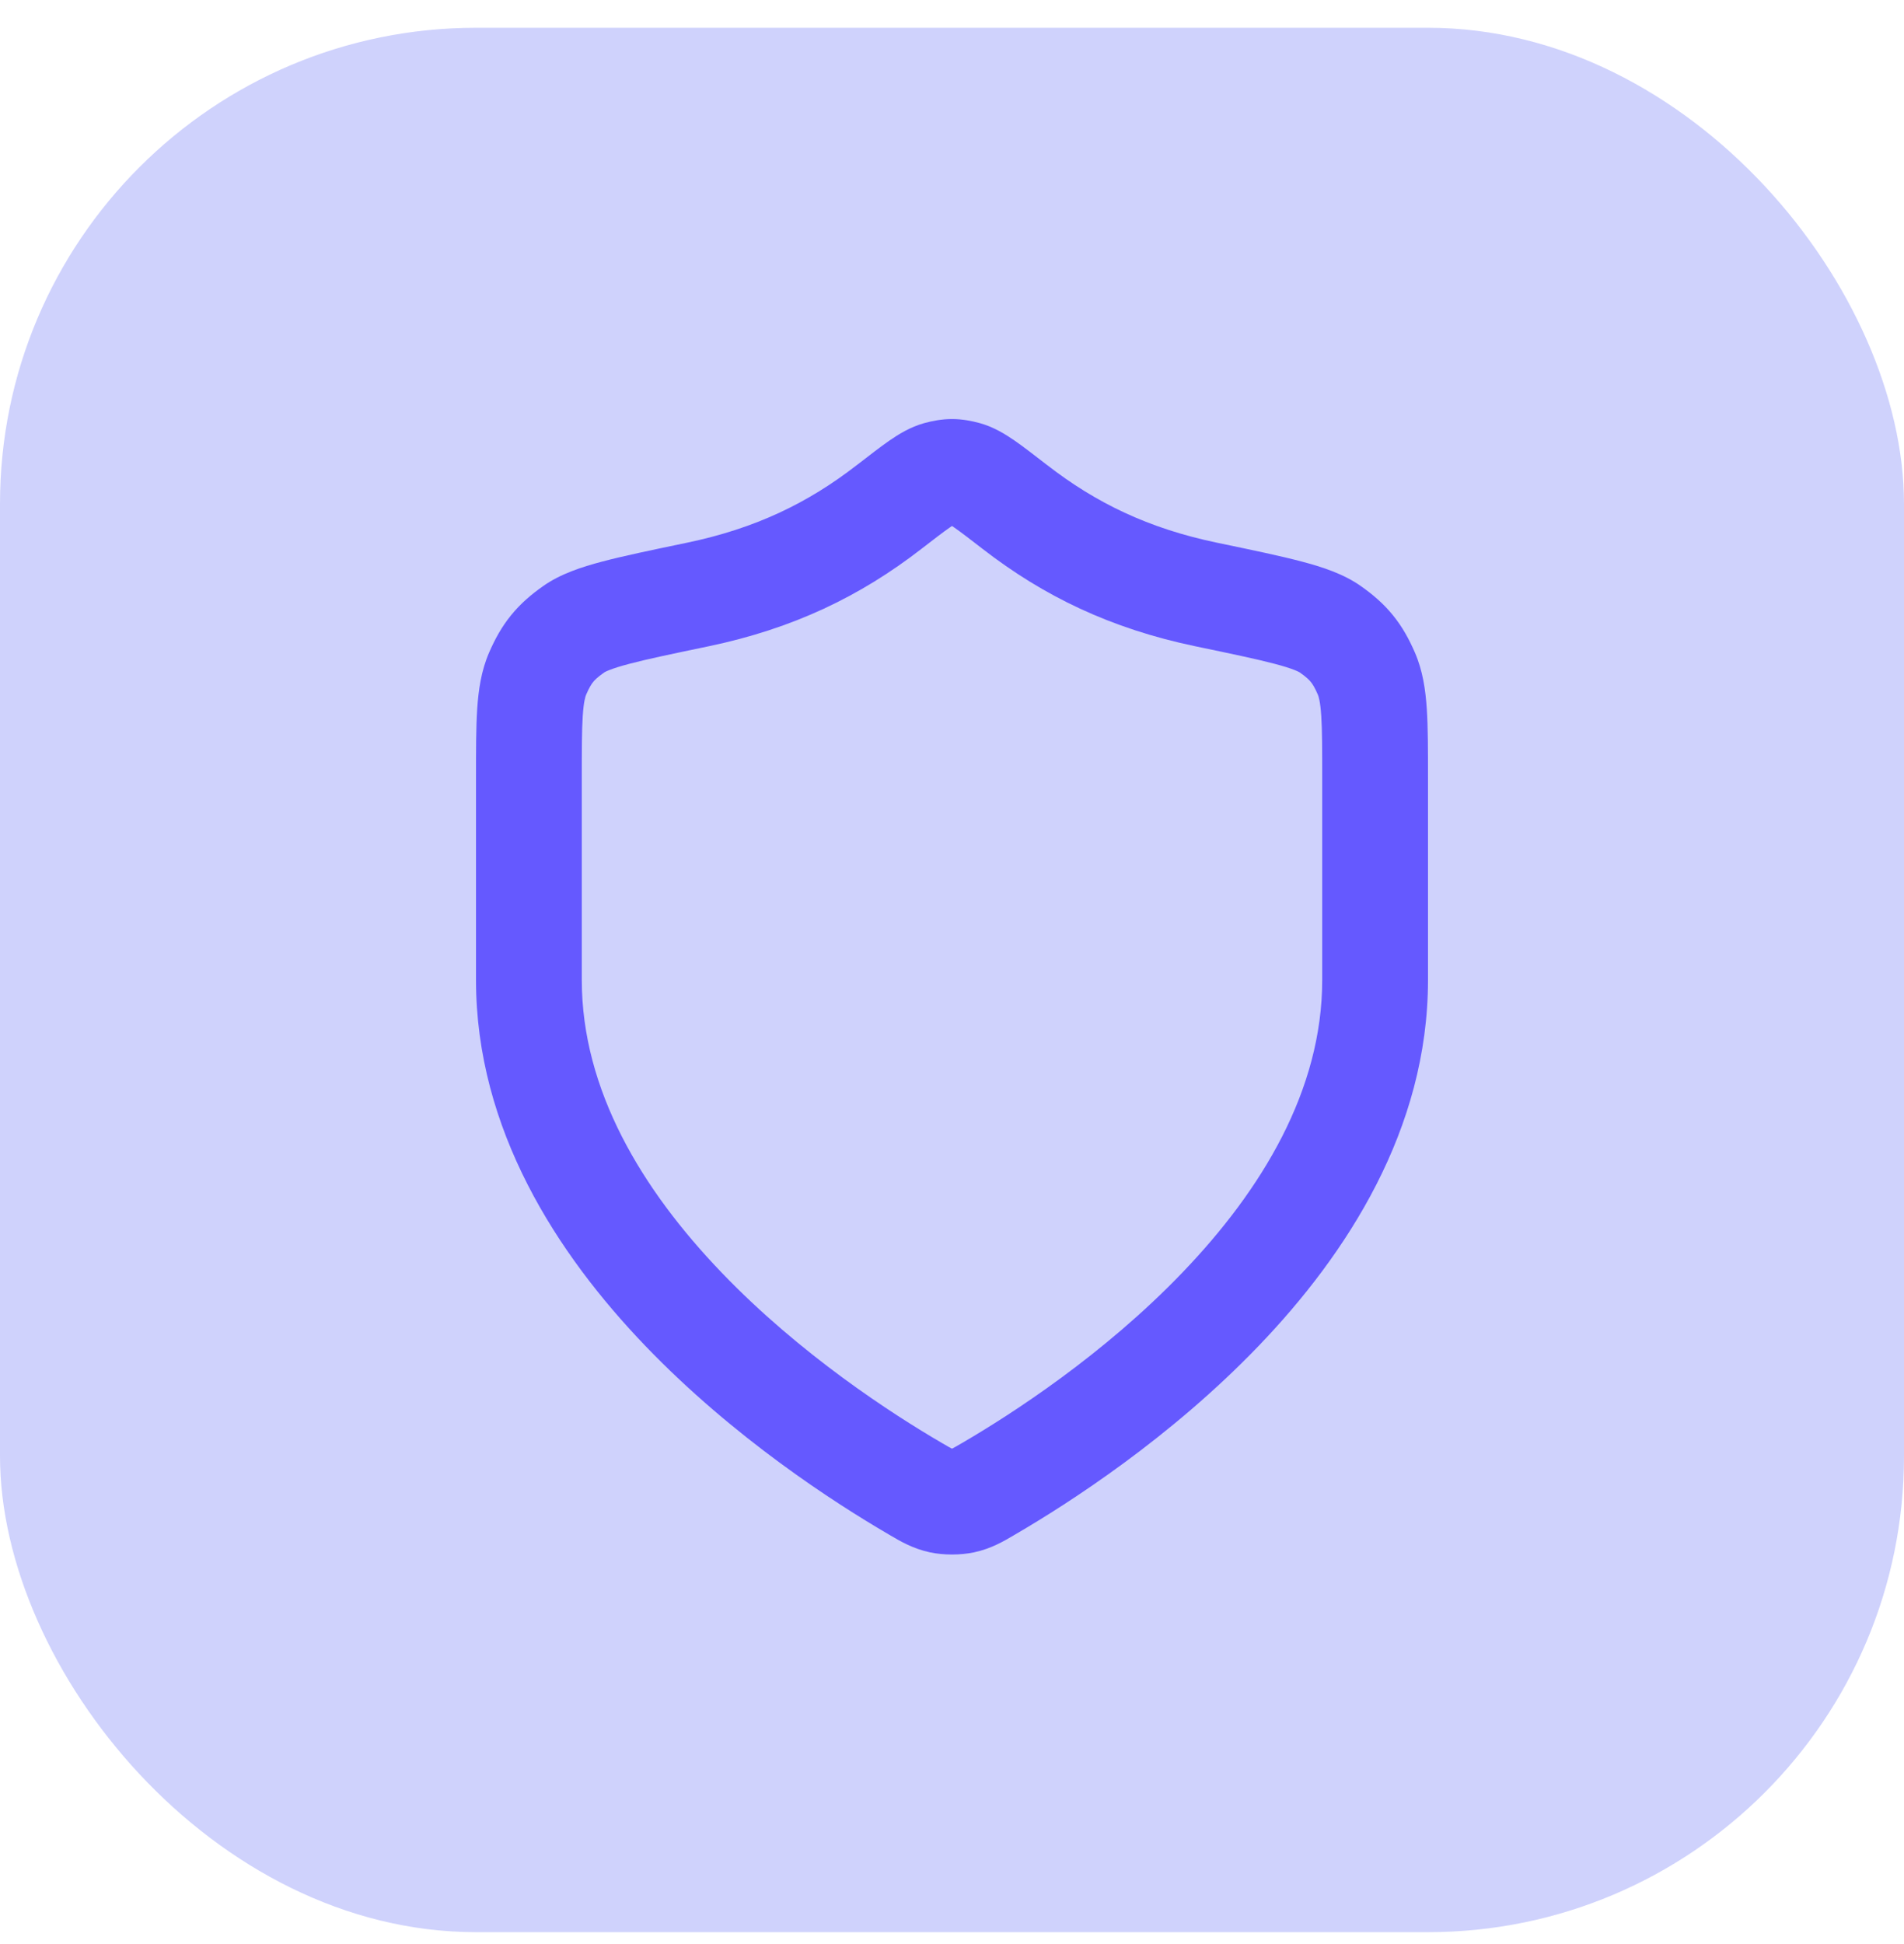
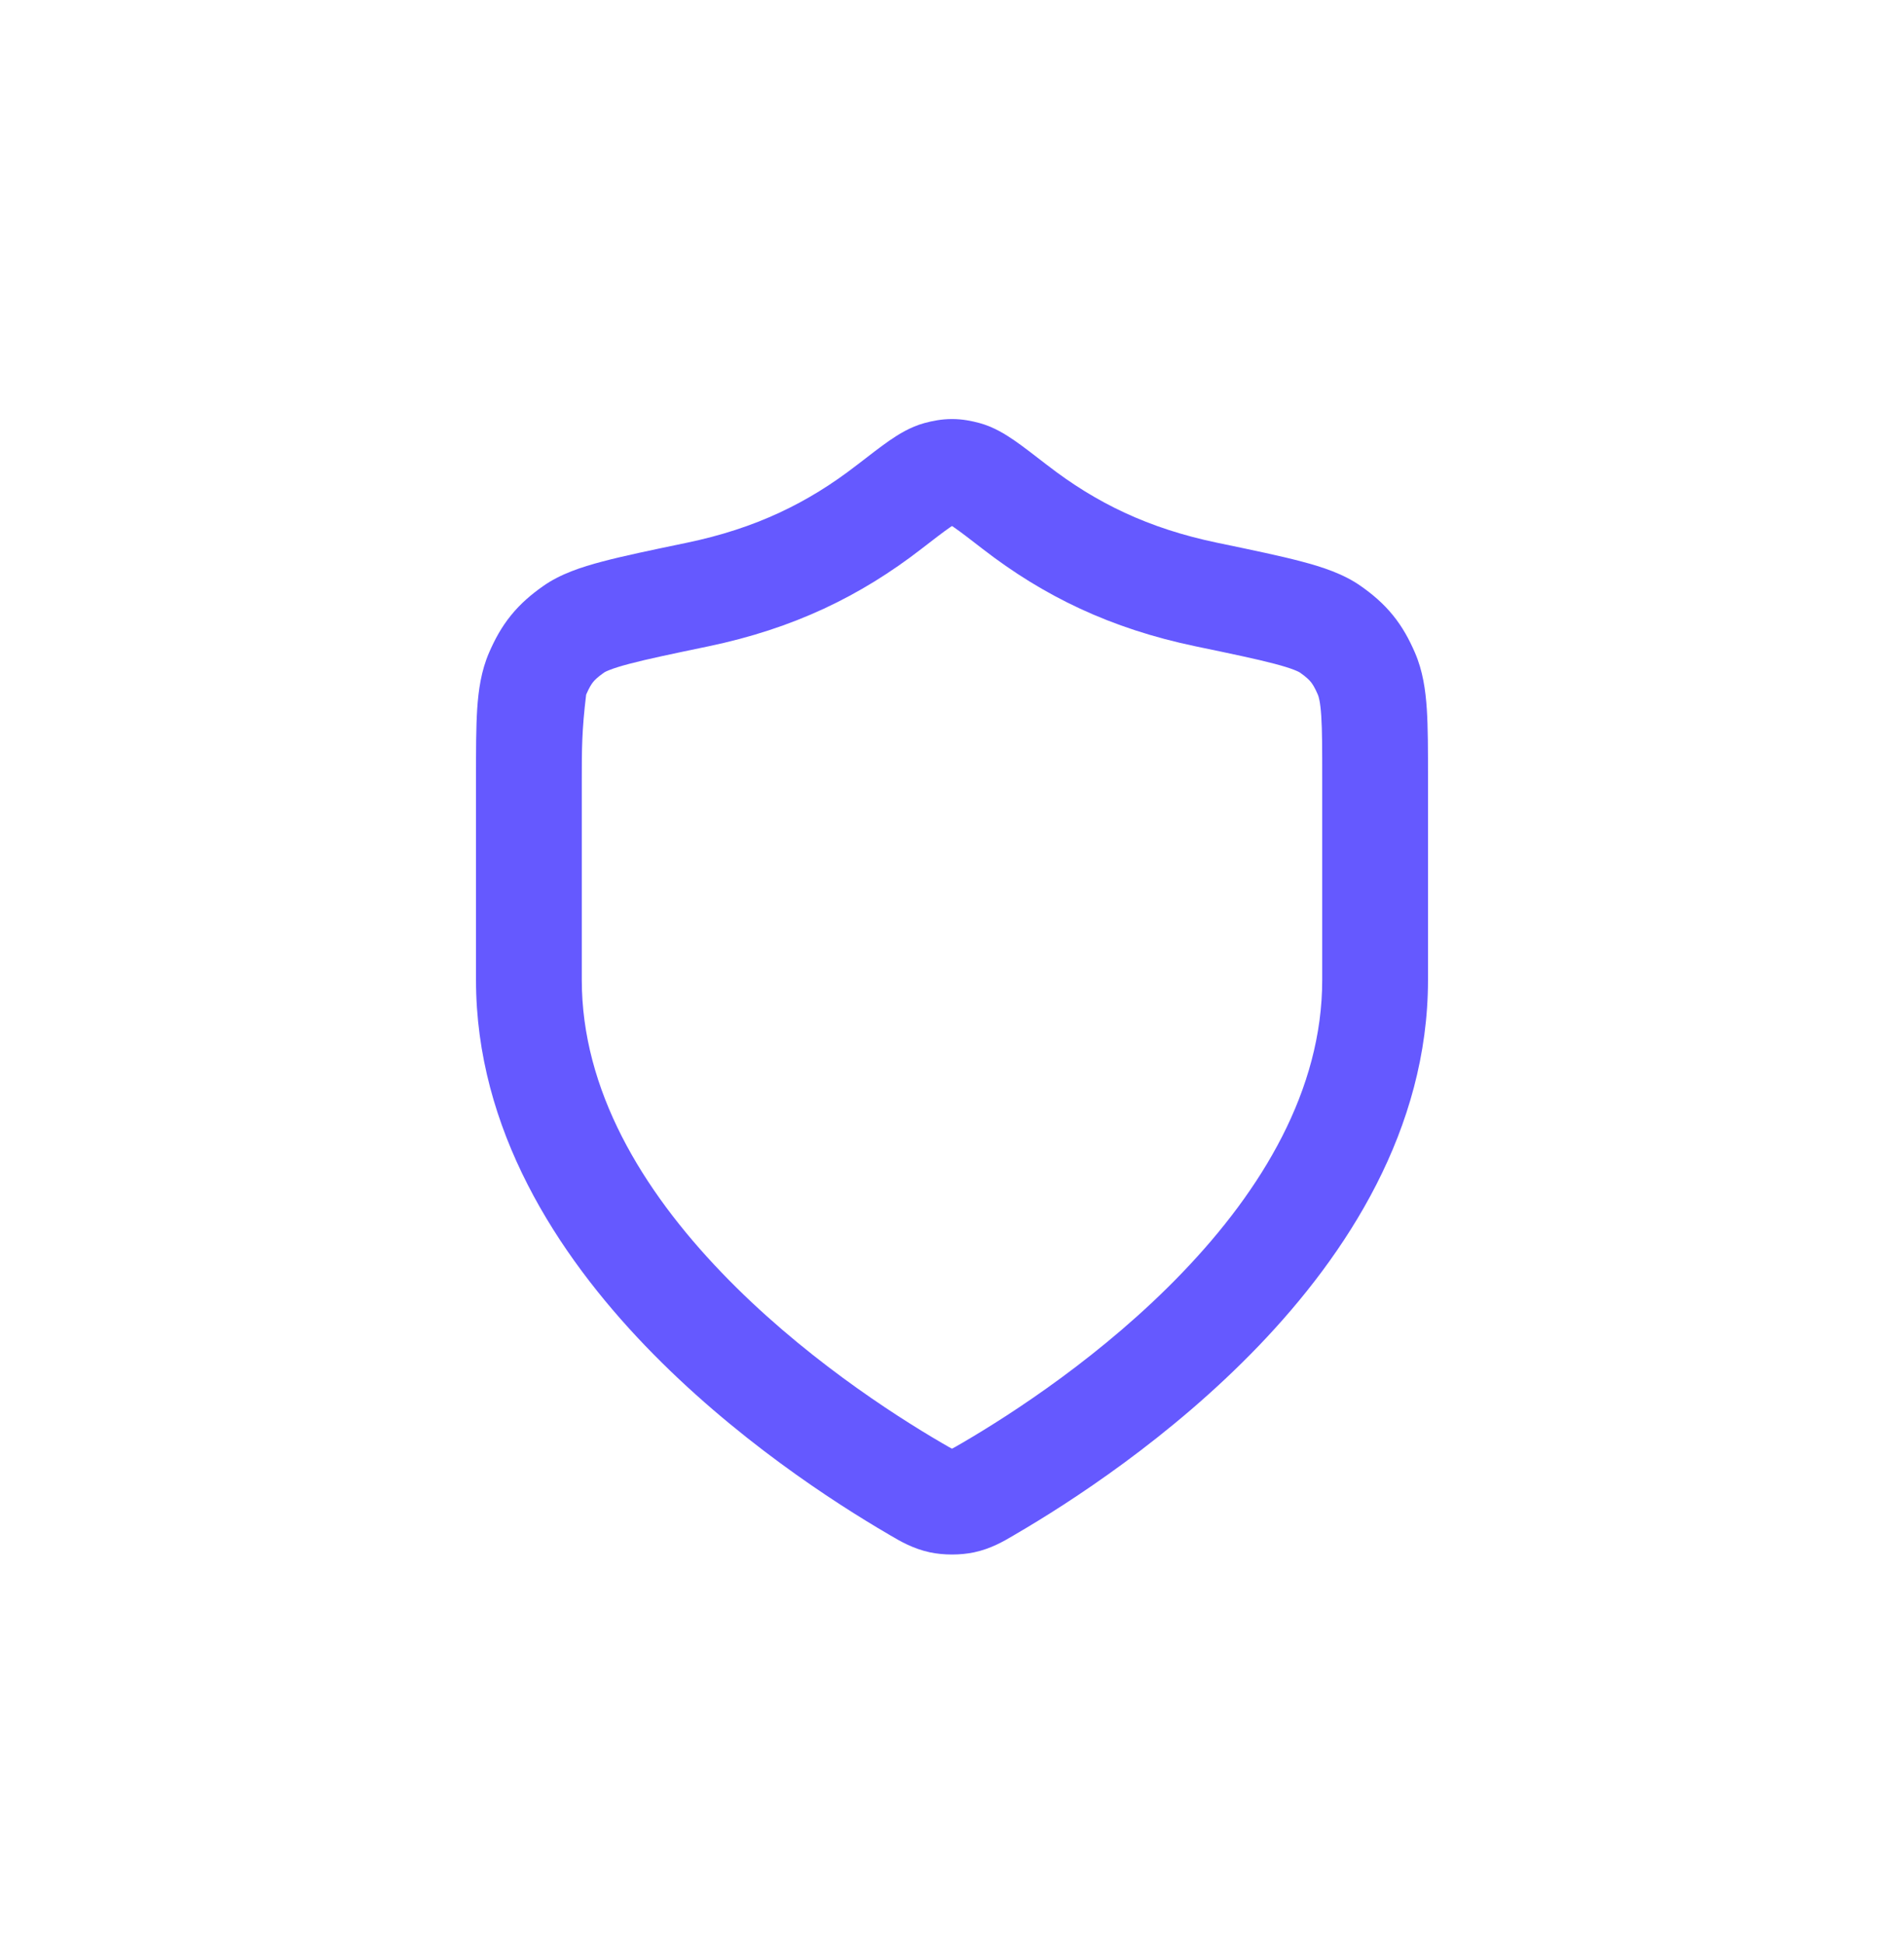
<svg xmlns="http://www.w3.org/2000/svg" width="48" height="49" viewBox="0 0 48 49" fill="none">
-   <rect y="0.7" width="48" height="48" rx="12" fill="#CFD2FC" />
-   <path fill-rule="evenodd" clip-rule="evenodd" d="M24 10.562C24.269 10.562 24.5 10.611 24.694 10.663C25.055 10.761 25.359 10.954 25.578 11.105C25.804 11.262 26.075 11.472 26.381 11.709L26.408 11.729C27.625 12.671 28.942 13.318 30.695 13.682L30.734 13.69C31.588 13.868 32.282 14.012 32.817 14.154C33.337 14.291 33.872 14.465 34.307 14.772C34.6 14.978 34.873 15.208 35.115 15.506C35.357 15.803 35.526 16.117 35.669 16.446C35.87 16.908 35.938 17.393 35.97 17.872C36 18.337 36 18.911 36 19.59V24.7C36 28.468 33.95 31.611 31.735 33.919C29.504 36.243 26.952 37.884 25.602 38.671C25.585 38.682 25.567 38.692 25.548 38.703C25.302 38.848 24.982 39.036 24.559 39.126C24.213 39.2 23.787 39.2 23.441 39.126C23.018 39.035 22.698 38.848 22.452 38.703C22.433 38.692 22.415 38.682 22.398 38.671C21.048 37.884 18.496 36.243 16.265 33.919C14.05 31.611 12 28.469 12 24.7L12 19.59C12 18.911 12 18.337 12.03 17.872C12.062 17.393 12.13 16.908 12.331 16.446C12.474 16.117 12.643 15.803 12.885 15.506C13.127 15.208 13.4 14.978 13.693 14.772C14.128 14.465 14.663 14.291 15.183 14.154C15.718 14.012 16.412 13.868 17.266 13.69L17.305 13.682C19.058 13.318 20.375 12.671 21.592 11.729L21.619 11.709C21.925 11.472 22.196 11.262 22.422 11.105C22.641 10.954 22.945 10.761 23.306 10.663C23.5 10.611 23.731 10.562 24 10.562ZM24 13.258C23.983 13.269 23.962 13.283 23.939 13.299C23.778 13.41 23.565 13.575 23.223 13.839C21.694 15.022 20.007 15.844 17.848 16.293C16.945 16.481 16.322 16.611 15.864 16.732C15.64 16.791 15.484 16.841 15.374 16.884C15.267 16.925 15.231 16.95 15.231 16.95C15.231 16.95 15.231 16.95 15.231 16.95C15.063 17.068 14.995 17.138 14.954 17.189C14.913 17.239 14.859 17.32 14.777 17.508C14.757 17.554 14.715 17.681 14.691 18.046C14.667 18.413 14.667 18.899 14.667 19.633V24.7C14.667 27.476 16.186 29.986 18.189 32.072C20.177 34.144 22.493 35.64 23.741 36.368C23.817 36.412 23.872 36.444 23.92 36.471C23.958 36.492 23.983 36.506 24 36.514C24.017 36.506 24.042 36.492 24.08 36.471C24.128 36.444 24.183 36.412 24.259 36.368C25.507 35.64 27.823 34.144 29.811 32.072C31.814 29.986 33.333 27.476 33.333 24.7V19.633C33.333 18.899 33.333 18.413 33.309 18.046C33.285 17.681 33.243 17.554 33.223 17.508C33.141 17.32 33.087 17.239 33.046 17.189C33.005 17.138 32.936 17.068 32.769 16.95C32.771 16.952 32.736 16.927 32.626 16.884C32.516 16.841 32.36 16.791 32.136 16.732C31.678 16.611 31.055 16.481 30.152 16.293C27.993 15.844 26.306 15.022 24.777 13.839C24.435 13.575 24.222 13.41 24.061 13.299C24.038 13.283 24.017 13.269 24 13.258Z" fill="#6559FF" />
+   <path fill-rule="evenodd" clip-rule="evenodd" d="M24 10.562C24.269 10.562 24.5 10.611 24.694 10.663C25.055 10.761 25.359 10.954 25.578 11.105C25.804 11.262 26.075 11.472 26.381 11.709L26.408 11.729C27.625 12.671 28.942 13.318 30.695 13.682L30.734 13.69C31.588 13.868 32.282 14.012 32.817 14.154C33.337 14.291 33.872 14.465 34.307 14.772C34.6 14.978 34.873 15.208 35.115 15.506C35.357 15.803 35.526 16.117 35.669 16.446C35.87 16.908 35.938 17.393 35.97 17.872C36 18.337 36 18.911 36 19.59V24.7C36 28.468 33.95 31.611 31.735 33.919C29.504 36.243 26.952 37.884 25.602 38.671C25.585 38.682 25.567 38.692 25.548 38.703C25.302 38.848 24.982 39.036 24.559 39.126C24.213 39.2 23.787 39.2 23.441 39.126C23.018 39.035 22.698 38.848 22.452 38.703C22.433 38.692 22.415 38.682 22.398 38.671C21.048 37.884 18.496 36.243 16.265 33.919C14.05 31.611 12 28.469 12 24.7L12 19.59C12 18.911 12 18.337 12.03 17.872C12.062 17.393 12.13 16.908 12.331 16.446C12.474 16.117 12.643 15.803 12.885 15.506C13.127 15.208 13.4 14.978 13.693 14.772C14.128 14.465 14.663 14.291 15.183 14.154C15.718 14.012 16.412 13.868 17.266 13.69L17.305 13.682C19.058 13.318 20.375 12.671 21.592 11.729L21.619 11.709C21.925 11.472 22.196 11.262 22.422 11.105C22.641 10.954 22.945 10.761 23.306 10.663C23.5 10.611 23.731 10.562 24 10.562ZM24 13.258C23.983 13.269 23.962 13.283 23.939 13.299C23.778 13.41 23.565 13.575 23.223 13.839C21.694 15.022 20.007 15.844 17.848 16.293C16.945 16.481 16.322 16.611 15.864 16.732C15.64 16.791 15.484 16.841 15.374 16.884C15.267 16.925 15.231 16.95 15.231 16.95C15.231 16.95 15.231 16.95 15.231 16.95C15.063 17.068 14.995 17.138 14.954 17.189C14.913 17.239 14.859 17.32 14.777 17.508C14.667 18.413 14.667 18.899 14.667 19.633V24.7C14.667 27.476 16.186 29.986 18.189 32.072C20.177 34.144 22.493 35.64 23.741 36.368C23.817 36.412 23.872 36.444 23.92 36.471C23.958 36.492 23.983 36.506 24 36.514C24.017 36.506 24.042 36.492 24.08 36.471C24.128 36.444 24.183 36.412 24.259 36.368C25.507 35.64 27.823 34.144 29.811 32.072C31.814 29.986 33.333 27.476 33.333 24.7V19.633C33.333 18.899 33.333 18.413 33.309 18.046C33.285 17.681 33.243 17.554 33.223 17.508C33.141 17.32 33.087 17.239 33.046 17.189C33.005 17.138 32.936 17.068 32.769 16.95C32.771 16.952 32.736 16.927 32.626 16.884C32.516 16.841 32.36 16.791 32.136 16.732C31.678 16.611 31.055 16.481 30.152 16.293C27.993 15.844 26.306 15.022 24.777 13.839C24.435 13.575 24.222 13.41 24.061 13.299C24.038 13.283 24.017 13.269 24 13.258Z" fill="#6559FF" />
</svg>